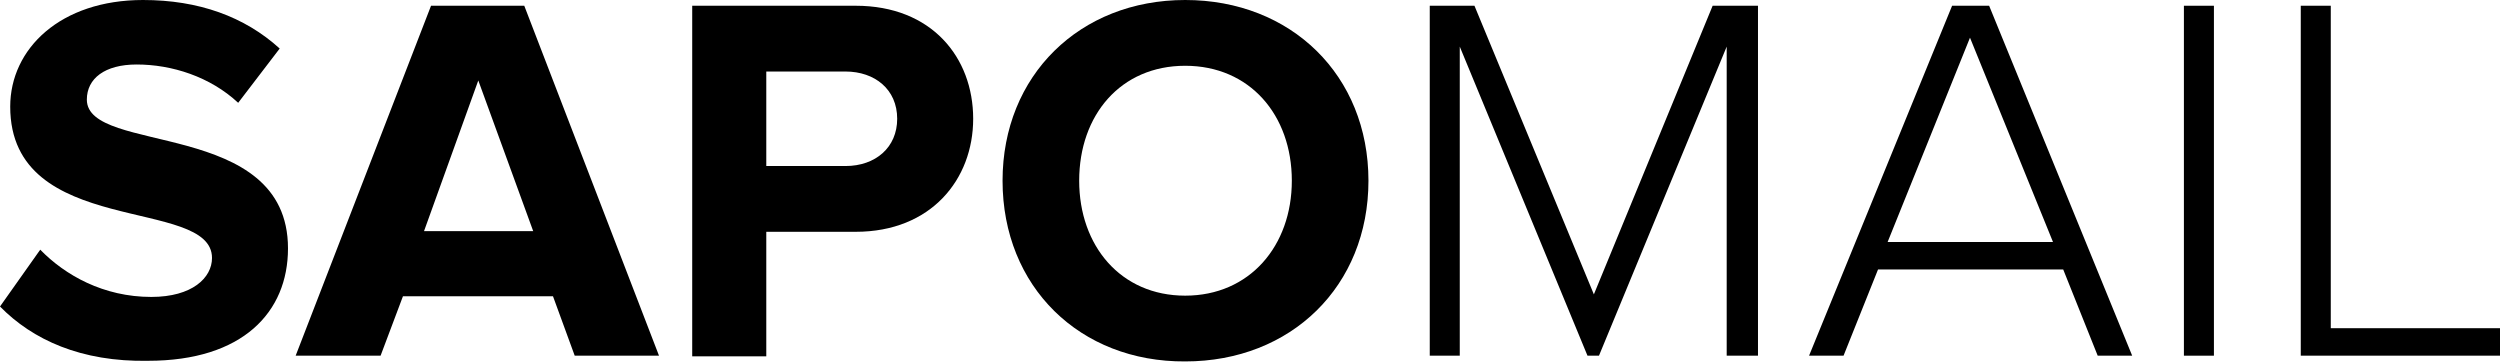
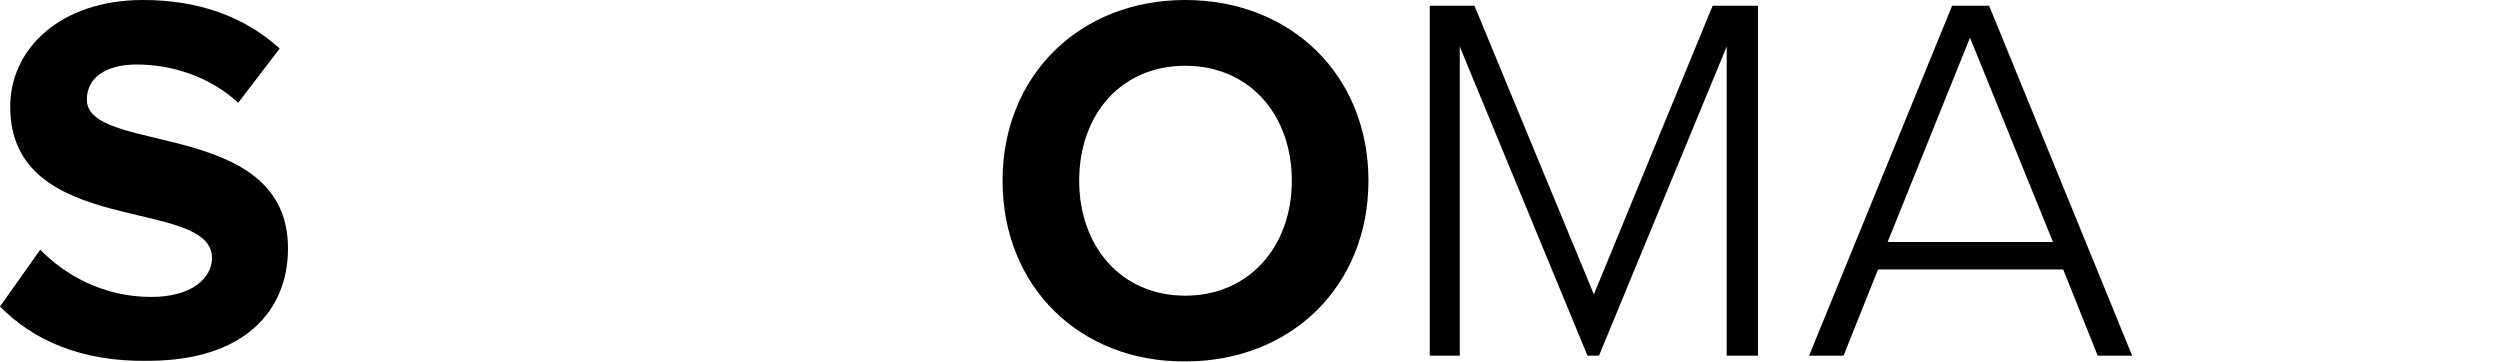
<svg xmlns="http://www.w3.org/2000/svg" version="1.1" id="Layer_1" x="0px" y="0px" viewBox="0 0 391.5 56.7" style="enable-background:new 0 0 391.5 56.7;" xml:space="preserve">
  <g>
    <path d="M0,48l6.3-8.9c3.9,4,9.9,7.4,17.4,7.4c6.4,0,9.5-3,9.5-6.1c0-9.7-31.6-3-31.6-23.7c0-9.1,7.9-16.7,20.8-16.7   c8.7,0,15.9,2.6,21.4,7.6l-6.5,8.5c-4.4-4.1-10.4-6-15.9-6c-5,0-7.8,2.2-7.8,5.5c0,8.7,31.5,2.9,31.5,23.3c0,10-7.1,17.6-21.9,17.6   C12.7,56.7,5.1,53.2,0,48z" />
-     <path d="M90,55.7l-3.4-9.3H63.1l-3.5,9.3H46.3L67.5,0.9h14.6l21.1,54.8H90z M74.9,12.6l-8.5,23.6h17.1L74.9,12.6z" />
-     <path d="M108.4,55.7V0.9H134c11.9,0,18.4,8.1,18.4,17.7c0,9.5-6.6,17.7-18.4,17.7h-14v19.5H108.4z M140.5,18.6   c0-4.6-3.5-7.4-8.1-7.4H120V26h12.4C137.1,26,140.5,23.1,140.5,18.6z" />
    <path d="M157,28.3C157,11.8,169.1,0,185.6,0c16.6,0,28.7,11.8,28.7,28.3c0,16.5-12.1,28.3-28.7,28.3C169.1,56.7,157,44.9,157,28.3z    M202.3,28.3c0-10.3-6.6-18-16.7-18c-10.1,0-16.6,7.7-16.6,18c0,10.2,6.5,18,16.6,18C195.7,46.3,202.3,38.5,202.3,28.3z" />
    <path d="M270.4,55.7V7.3l-20,48.4h-1.8l-20-48.4v48.4h-4.7V0.9h7l18.7,45.2l18.6-45.2h7.1v54.8H270.4z" />
    <path d="M328.5,55.7l-5.4-13.5h-29l-5.4,13.5h-5.4l22.4-54.8h5.8l22.4,54.8H328.5z M308.5,5.9l-12.9,32h25.9L308.5,5.9z" />
-     <path d="M342,55.7V0.9h4.7v54.8H342z" />
-     <path d="M360.3,55.7V0.9h4.7v50.5h26.5v4.3H360.3z" />
  </g>
</svg>